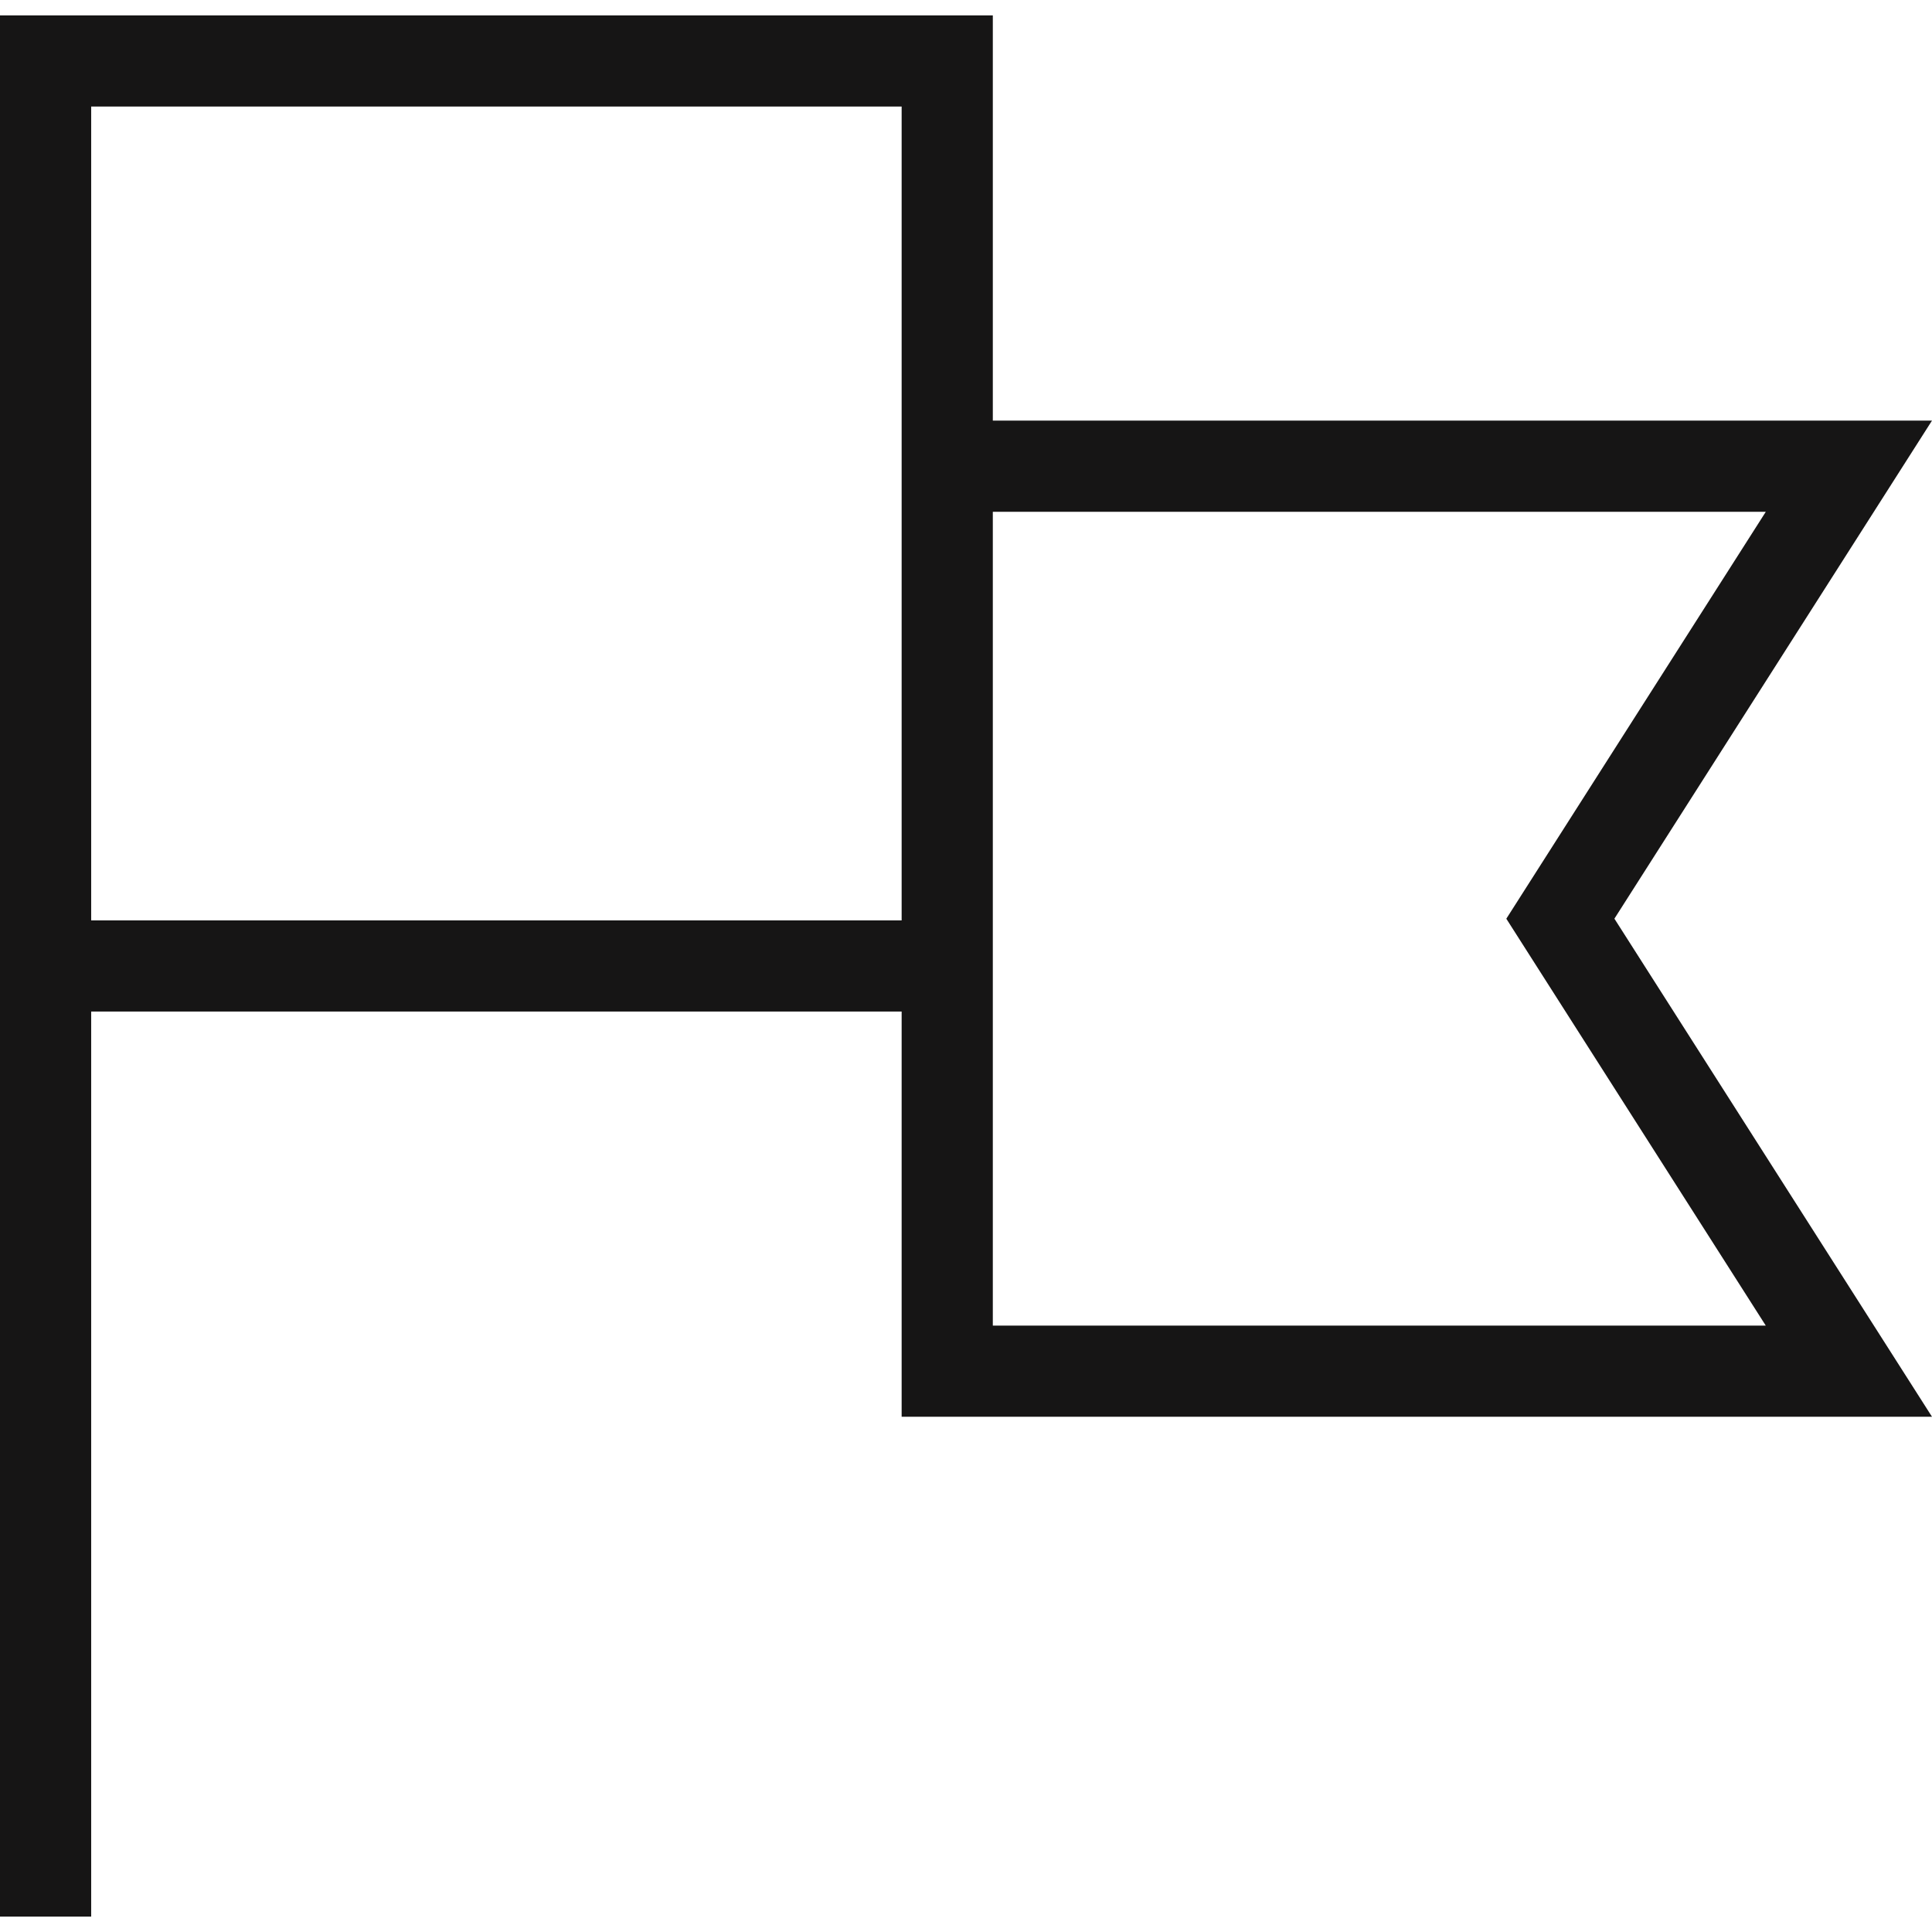
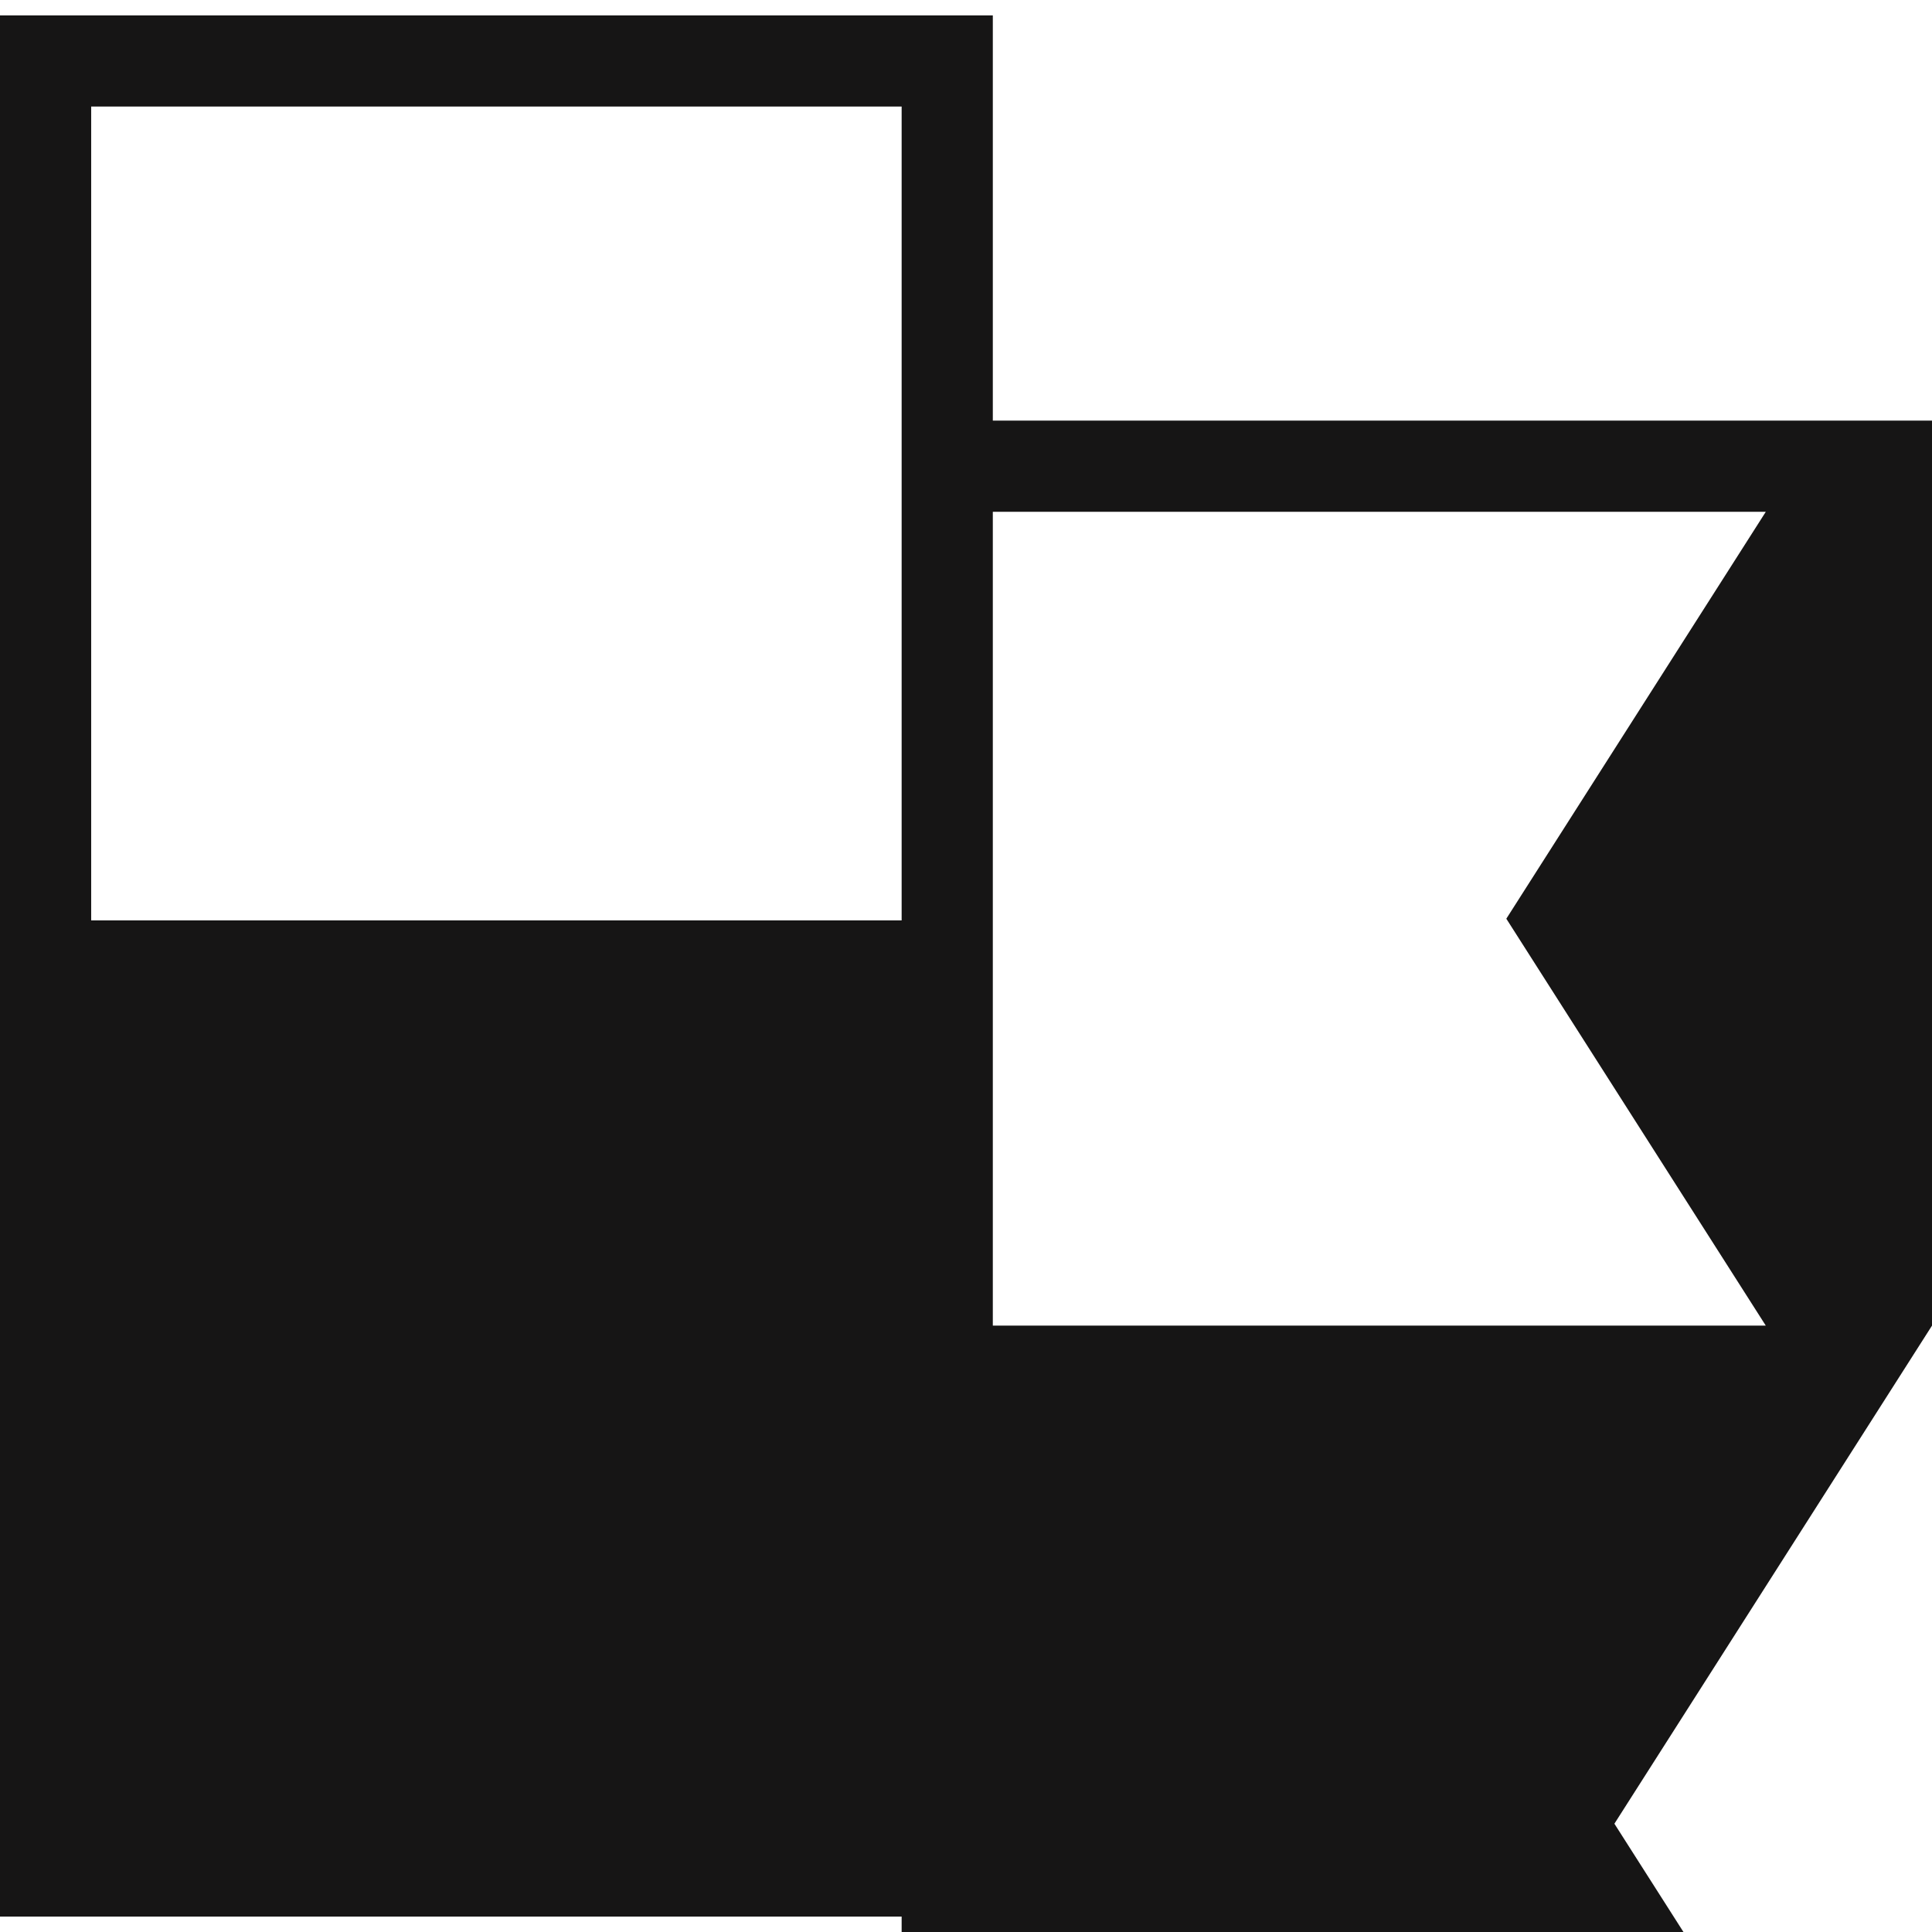
<svg xmlns="http://www.w3.org/2000/svg" id="Layer_1" viewBox="0 0 456 456">
  <defs>
    <style>
      .cls-1 {
        fill: #161515;
      }
    </style>
  </defs>
-   <path class="cls-1" d="M456,99.28h-221.67V3.63H0v448.73h21.52v-213.61h191.29v95.64h243.19l-74.96-117.56,74.96-117.56ZM21.52,217.24V25.15h191.29v192.09H21.52ZM416.77,312.88h-182.44V120.8h182.44l-61.24,96.04,61.24,96.04Z" />
+   <path class="cls-1" d="M456,99.28h-221.67V3.63H0v448.73h21.52h191.29v95.64h243.19l-74.96-117.56,74.96-117.56ZM21.52,217.24V25.15h191.29v192.09H21.52ZM416.77,312.88h-182.44V120.8h182.44l-61.24,96.04,61.24,96.04Z" />
</svg>